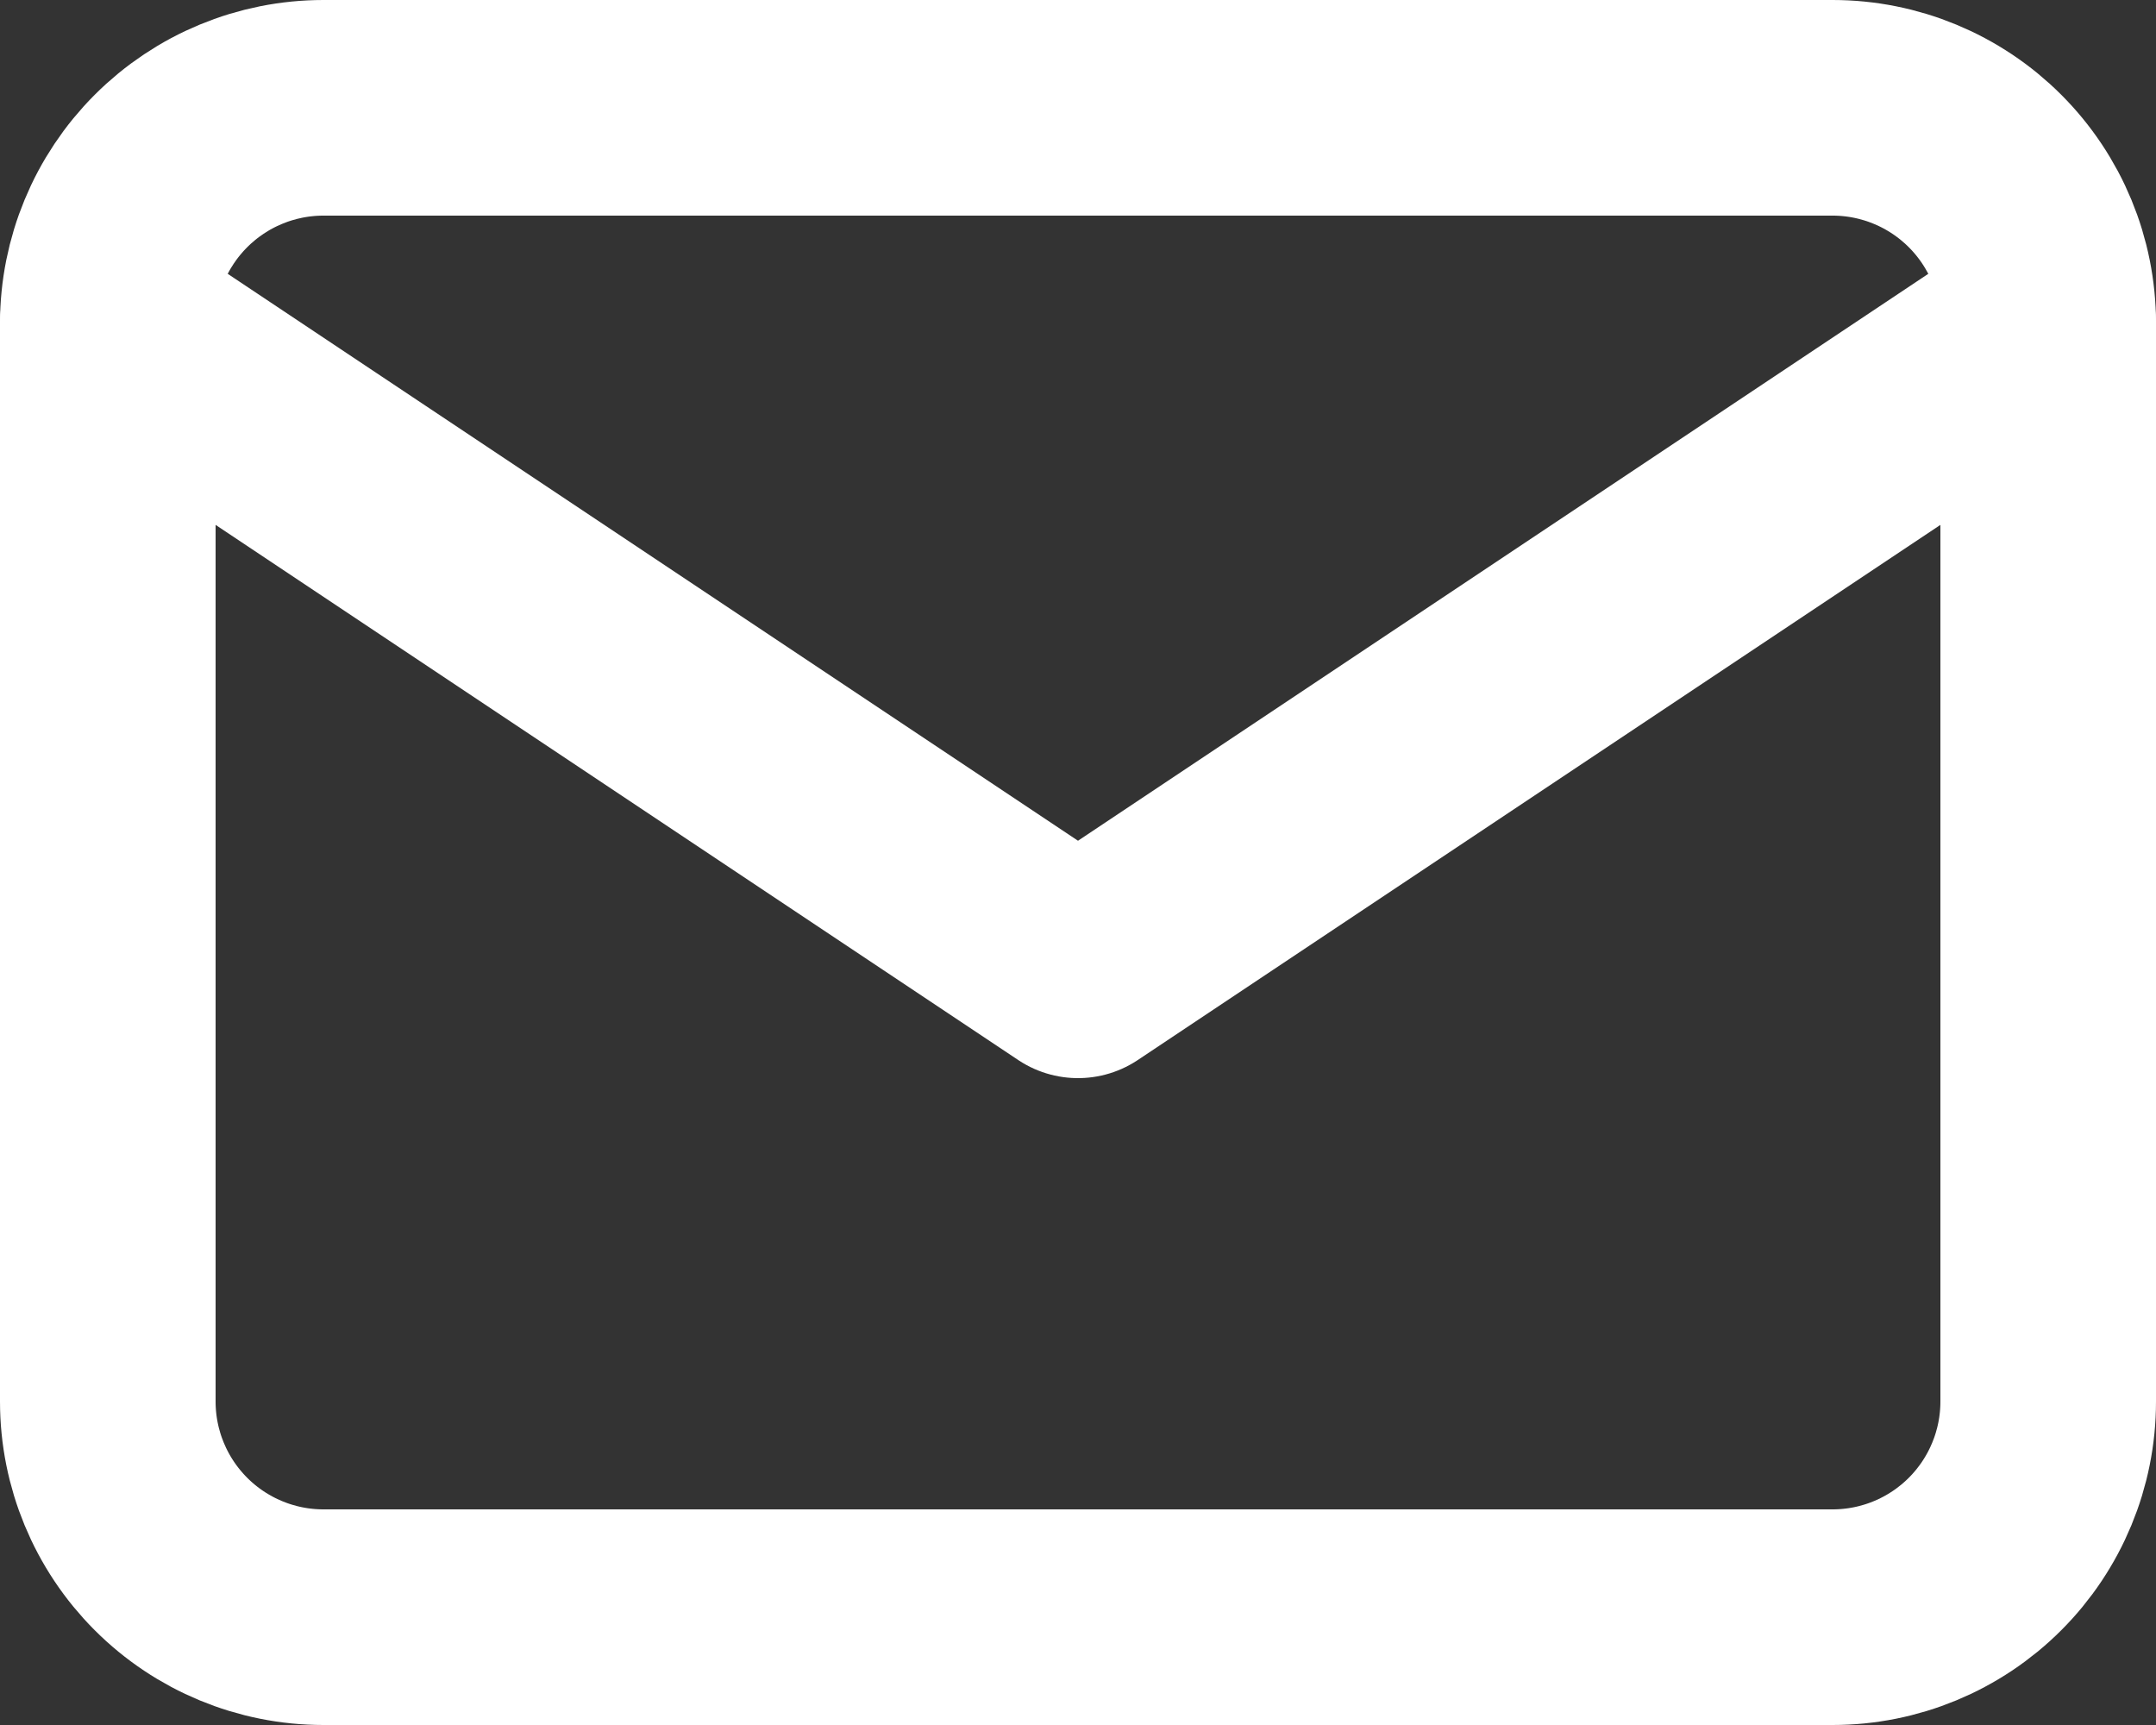
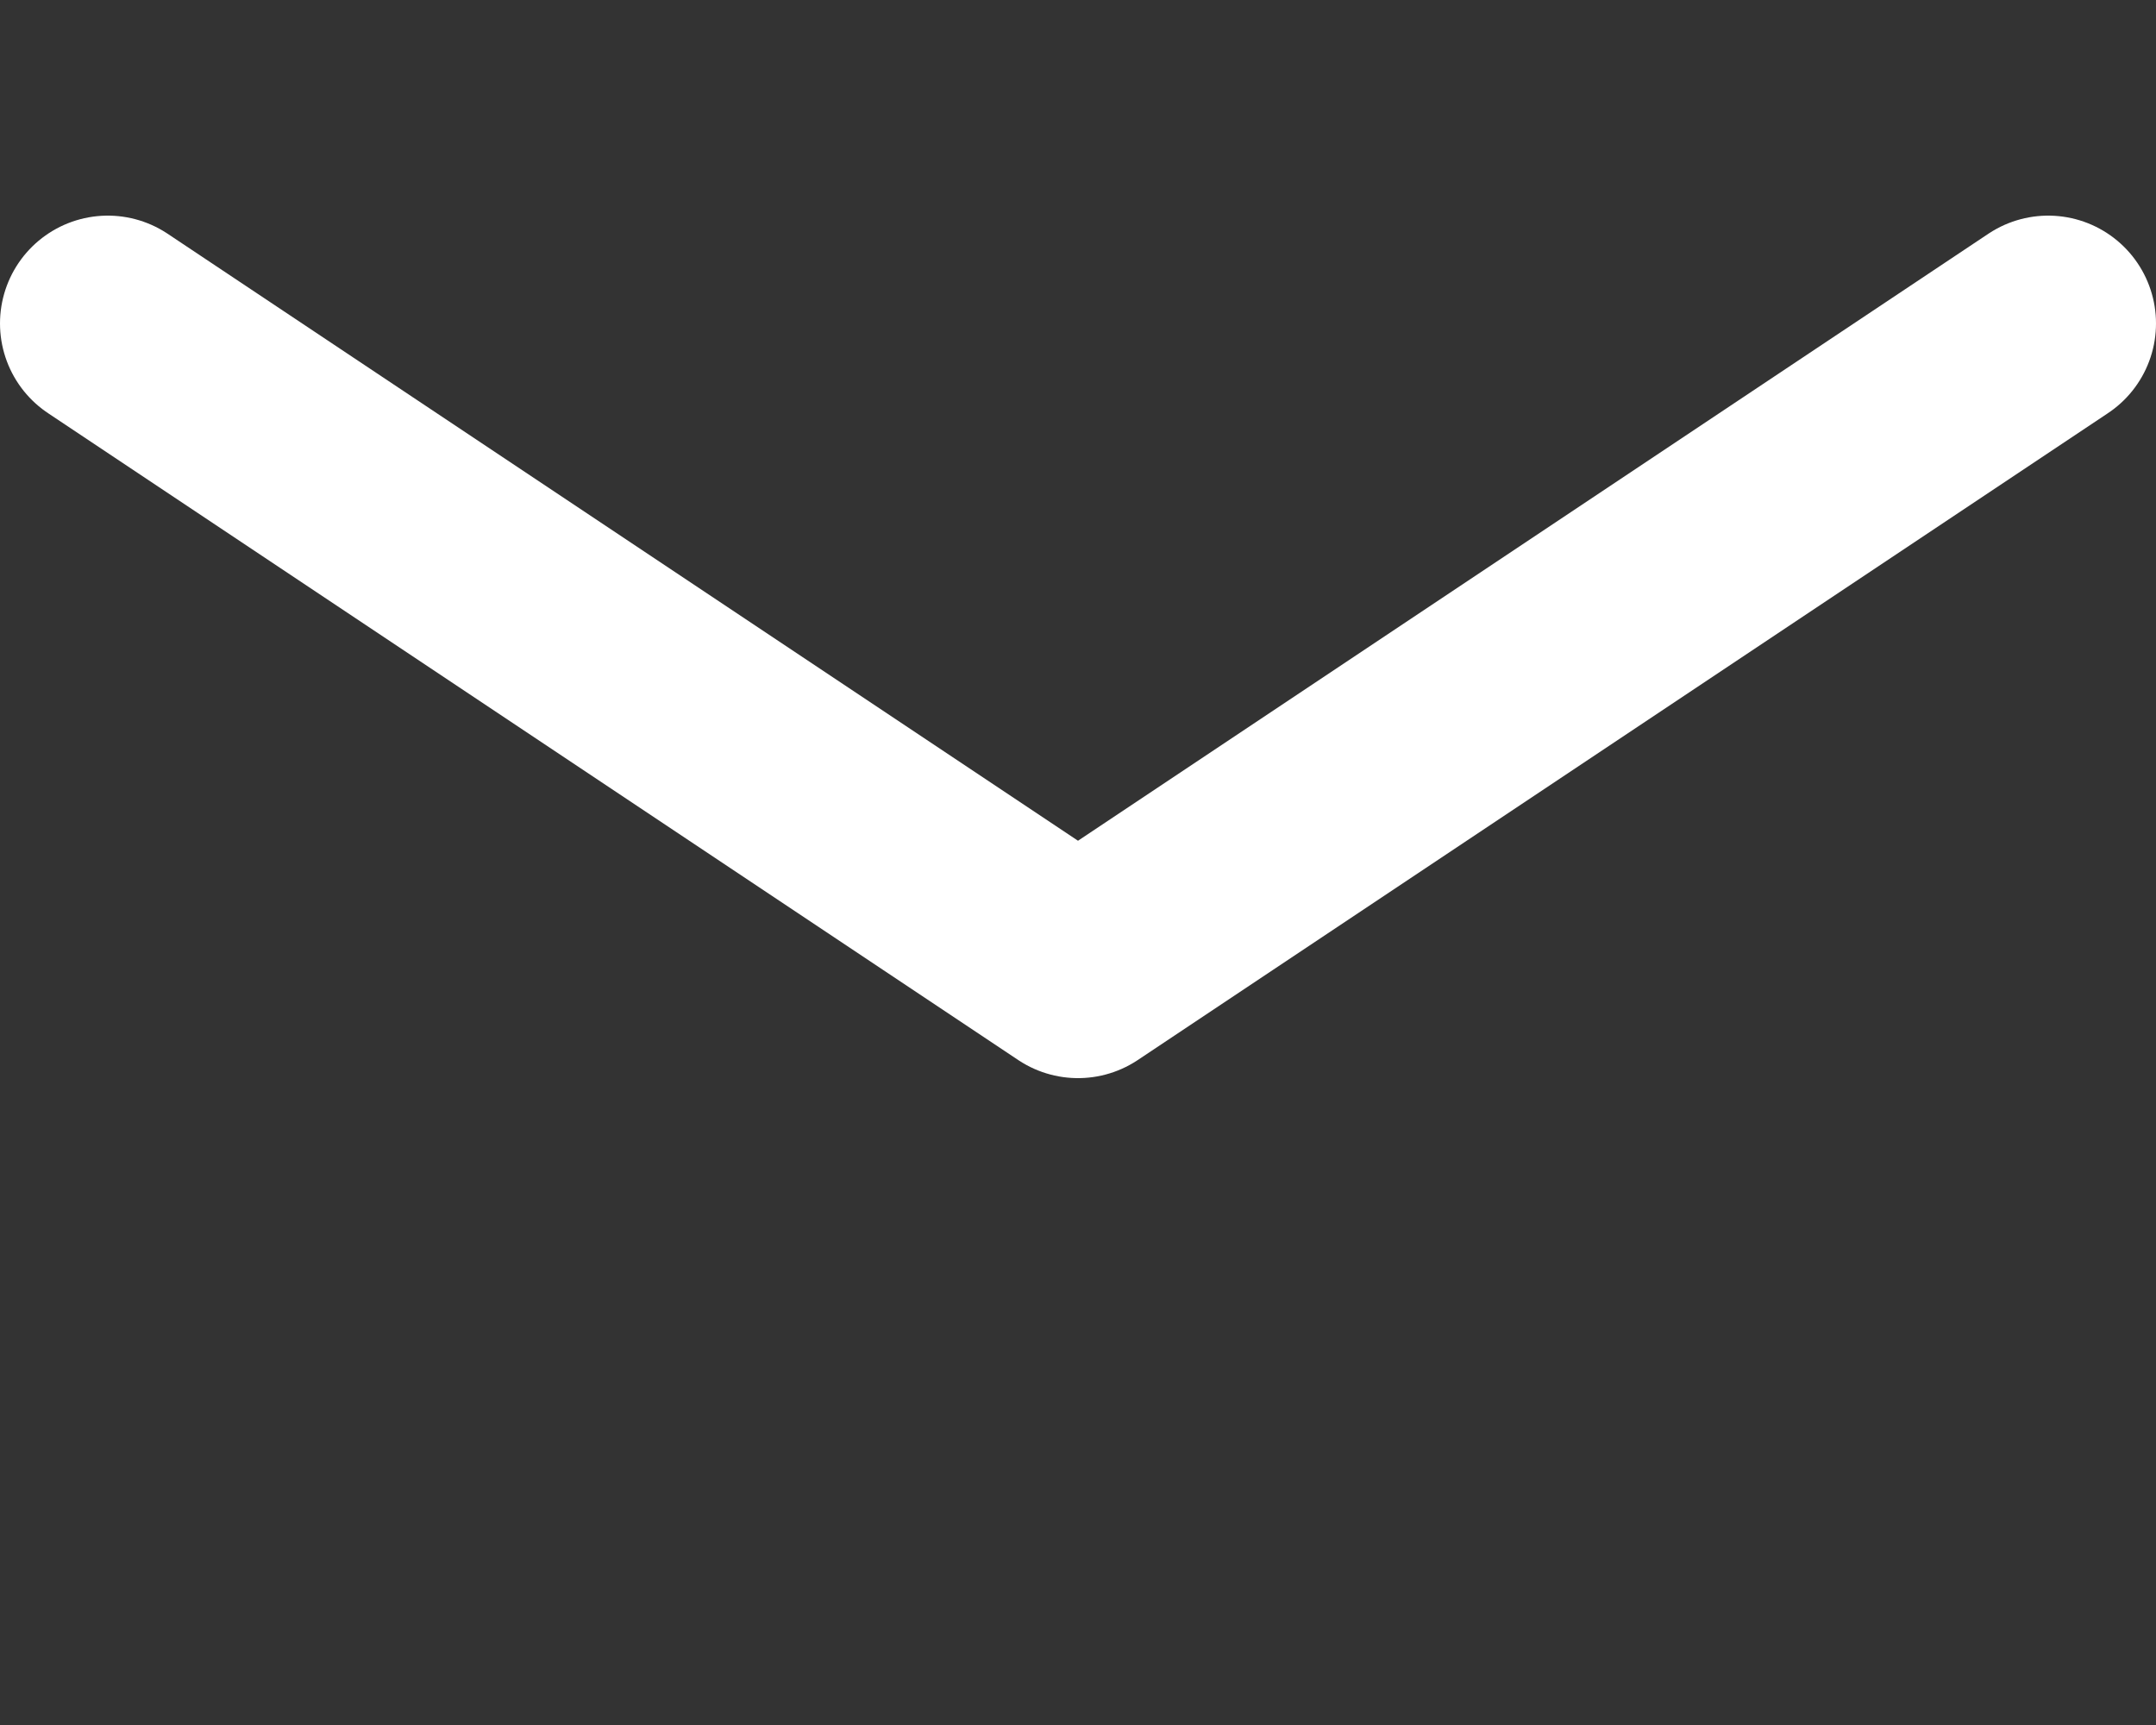
<svg xmlns="http://www.w3.org/2000/svg" width="20" height="16" viewBox="0 0 20 16" fill="none">
  <rect x="0" y="0" width="20" height="16" fill="#333333" stroke="none" />
-   <path d="M1 3C1 2.47 1.211 1.961 1.586 1.586C1.961 1.211 2.47 1 3 1H17C17.53 1 18.039 1.211 18.414 1.586C18.789 1.961 19 2.47 19 3V13C19 13.53 18.789 14.039 18.414 14.414C18.039 14.789 17.53 15 17 15H3C2.47 15 1.961 14.789 1.586 14.414C1.211 14.039 1 13.53 1 13V3Z" stroke="white" stroke-width="2" stroke-linecap="round" stroke-linejoin="round" />
  <path d="M1 3L10 9L19 3" stroke="white" stroke-width="2" stroke-linecap="round" stroke-linejoin="round" />
</svg>